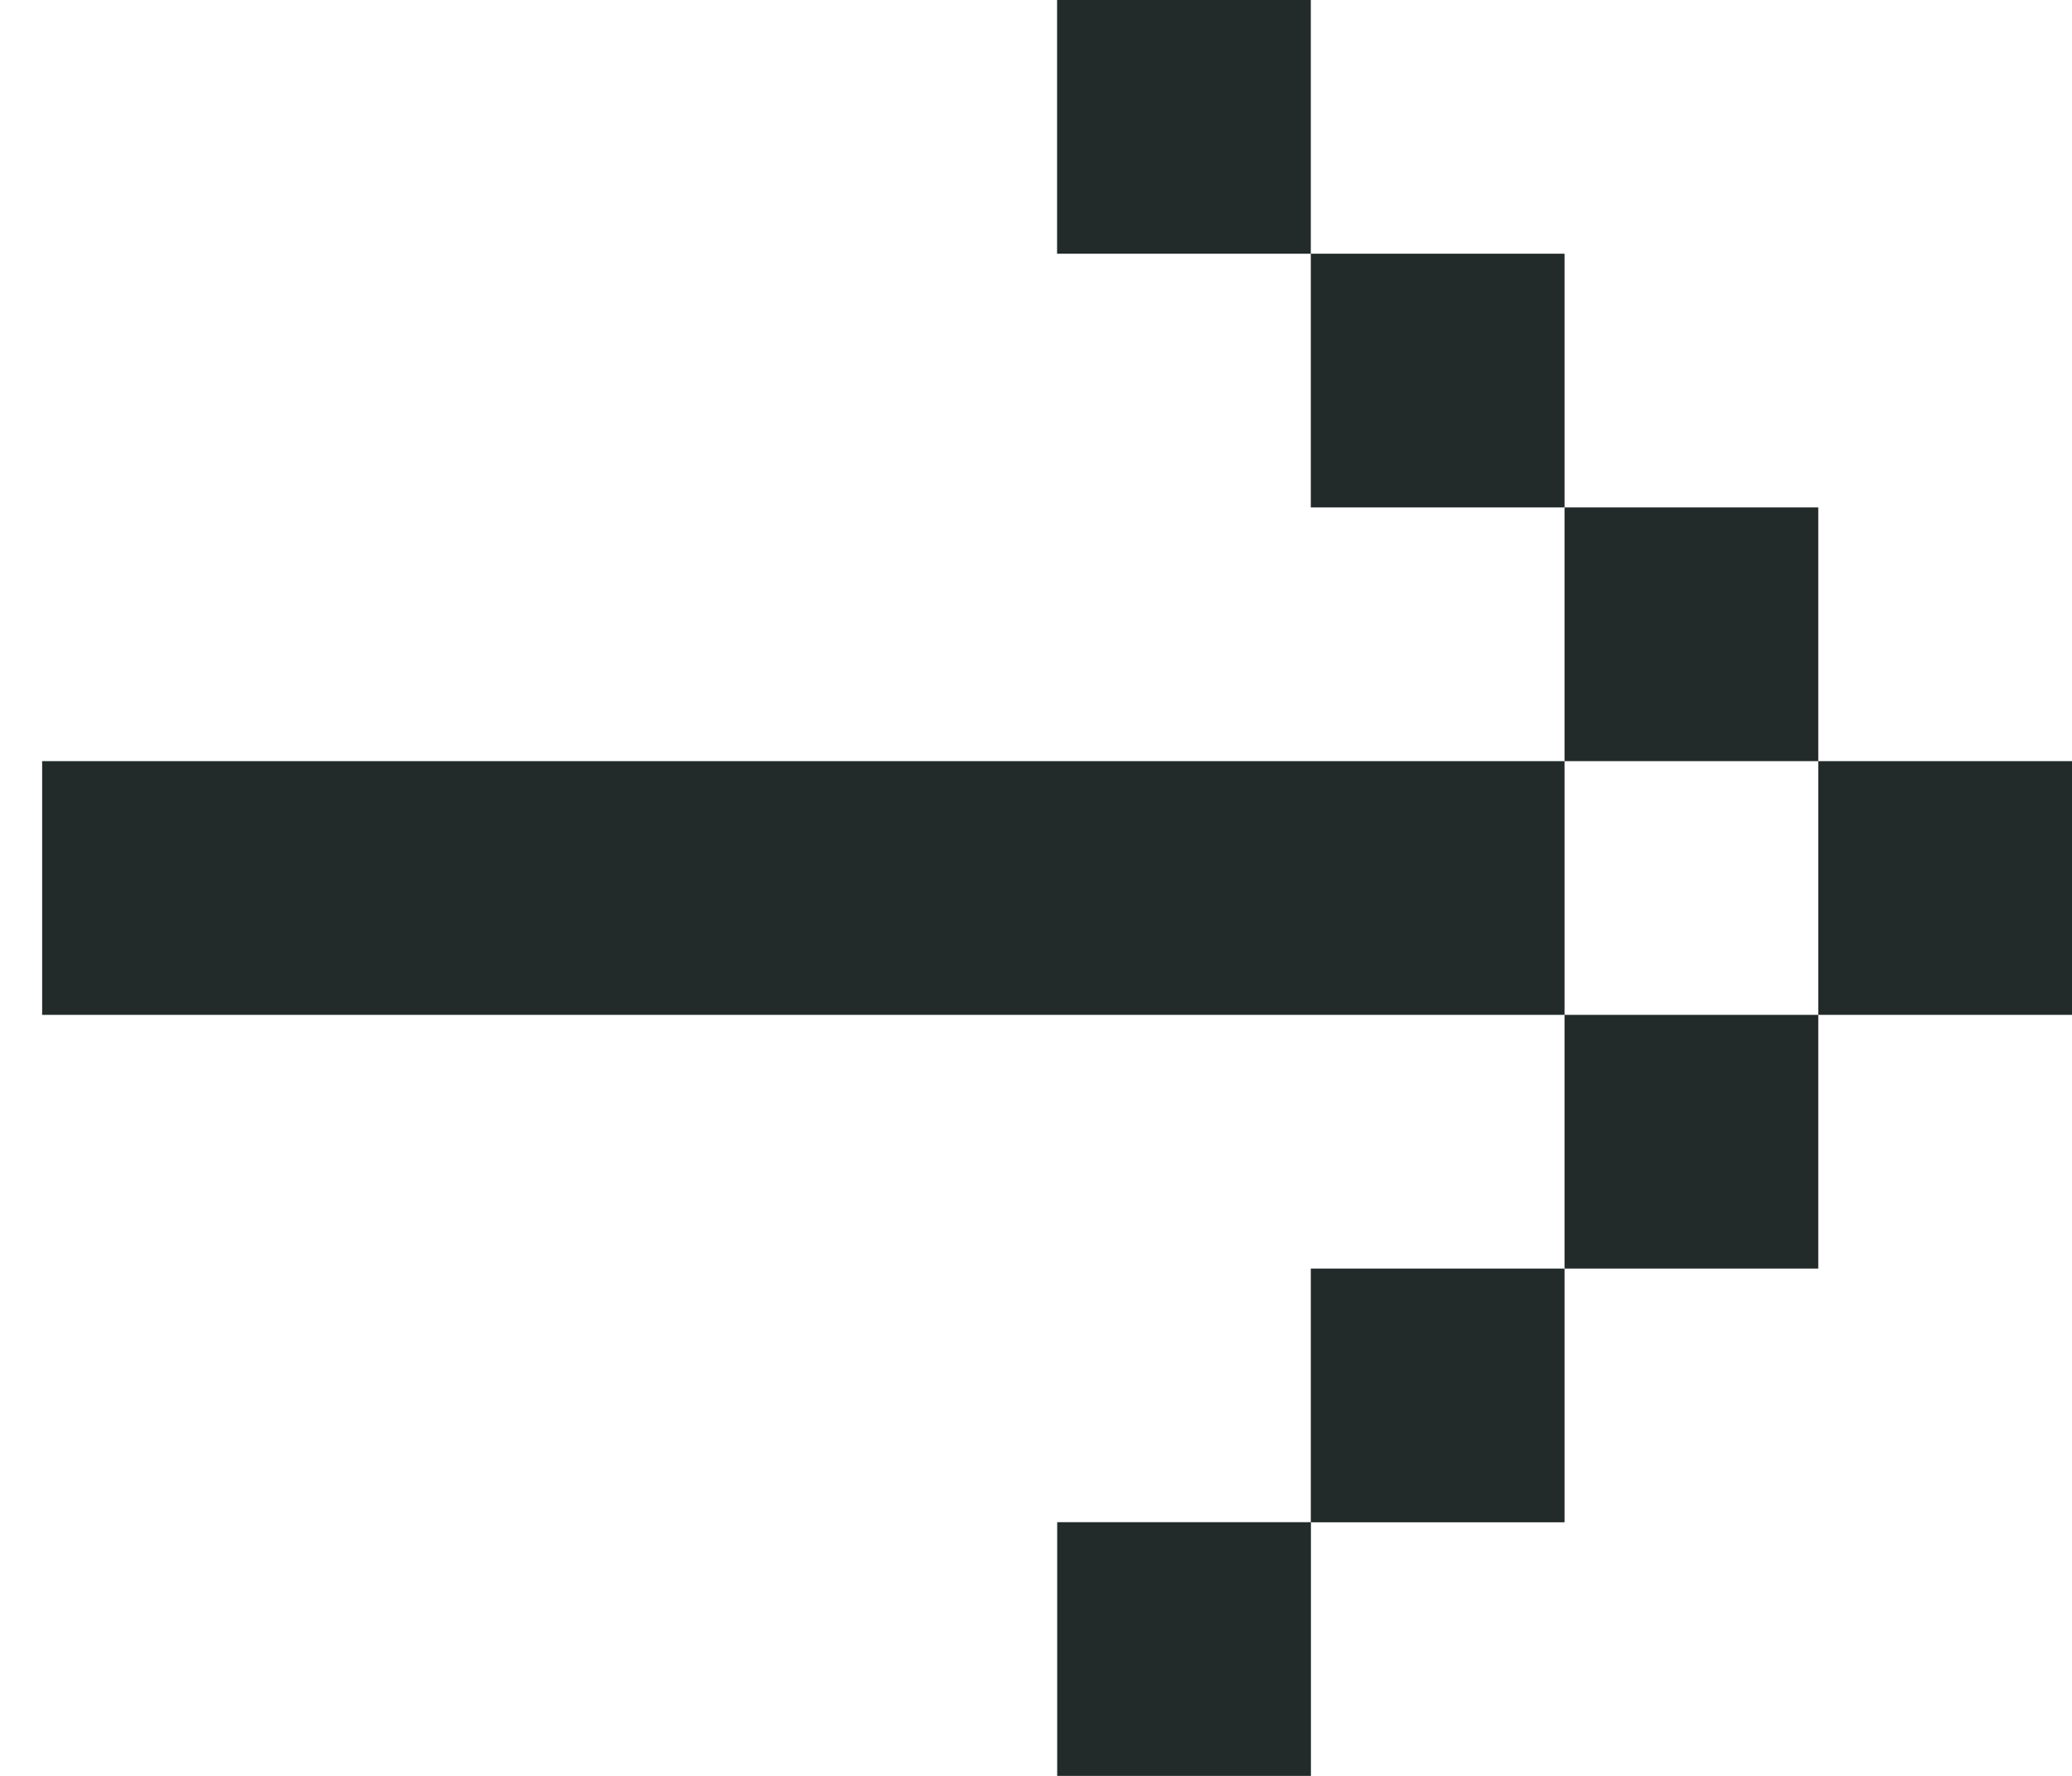
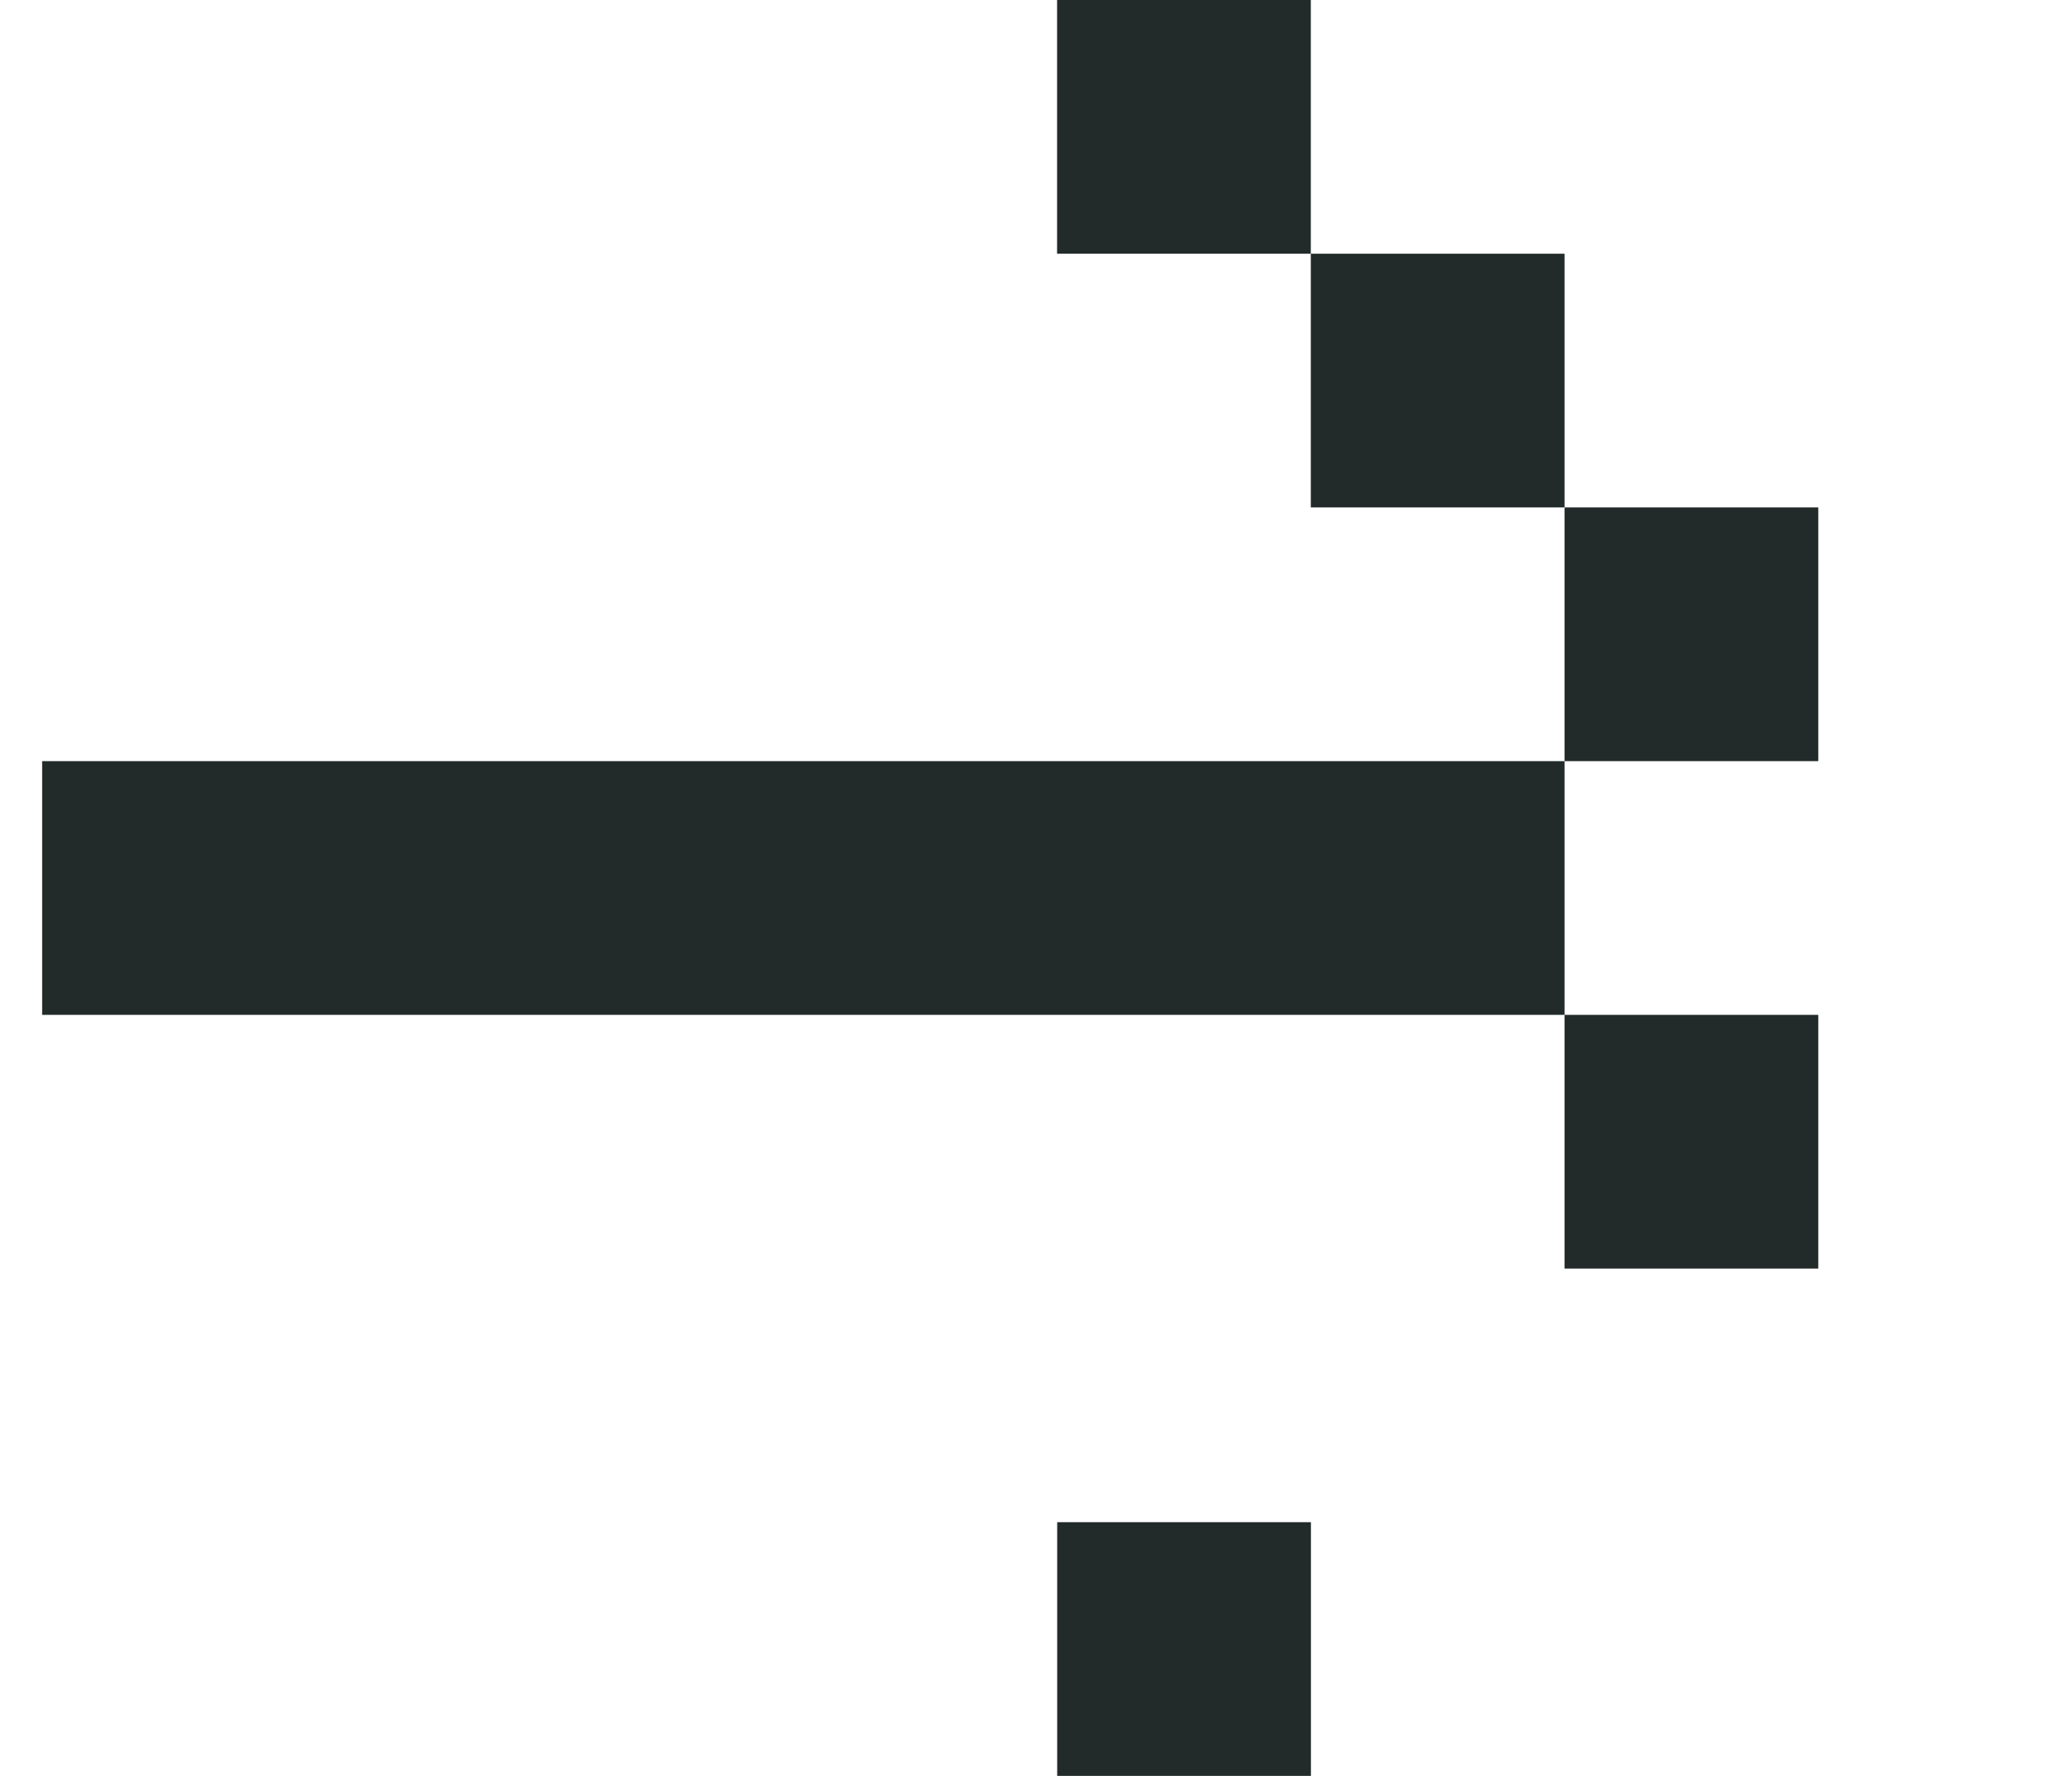
<svg xmlns="http://www.w3.org/2000/svg" width="35" height="30" viewBox="0 0 35 30" fill="none">
  <path d="M0.712 17.144L26.428 17.144V12.858L0.712 12.858V17.144Z" fill="#222B29" />
-   <path d="M30.714 17.144H35V12.858H30.714V17.144Z" fill="#222B29" />
  <path d="M26.428 21.43H30.714V17.144H26.428V21.43Z" fill="#222B29" />
  <path d="M26.428 12.858H30.714V8.572H26.428V12.858Z" fill="#222B29" />
-   <path d="M22.142 25.716H26.428V21.43H22.142V25.716Z" fill="#222B29" />
  <path d="M17.858 30H22.144V25.714H17.858V30Z" fill="#222B29" />
  <path d="M22.142 8.572H26.428V4.286L22.142 4.286V8.572Z" fill="#222B29" />
  <path d="M17.856 4.286L22.142 4.286V0L17.856 0V4.286Z" fill="#222B29" />
</svg>